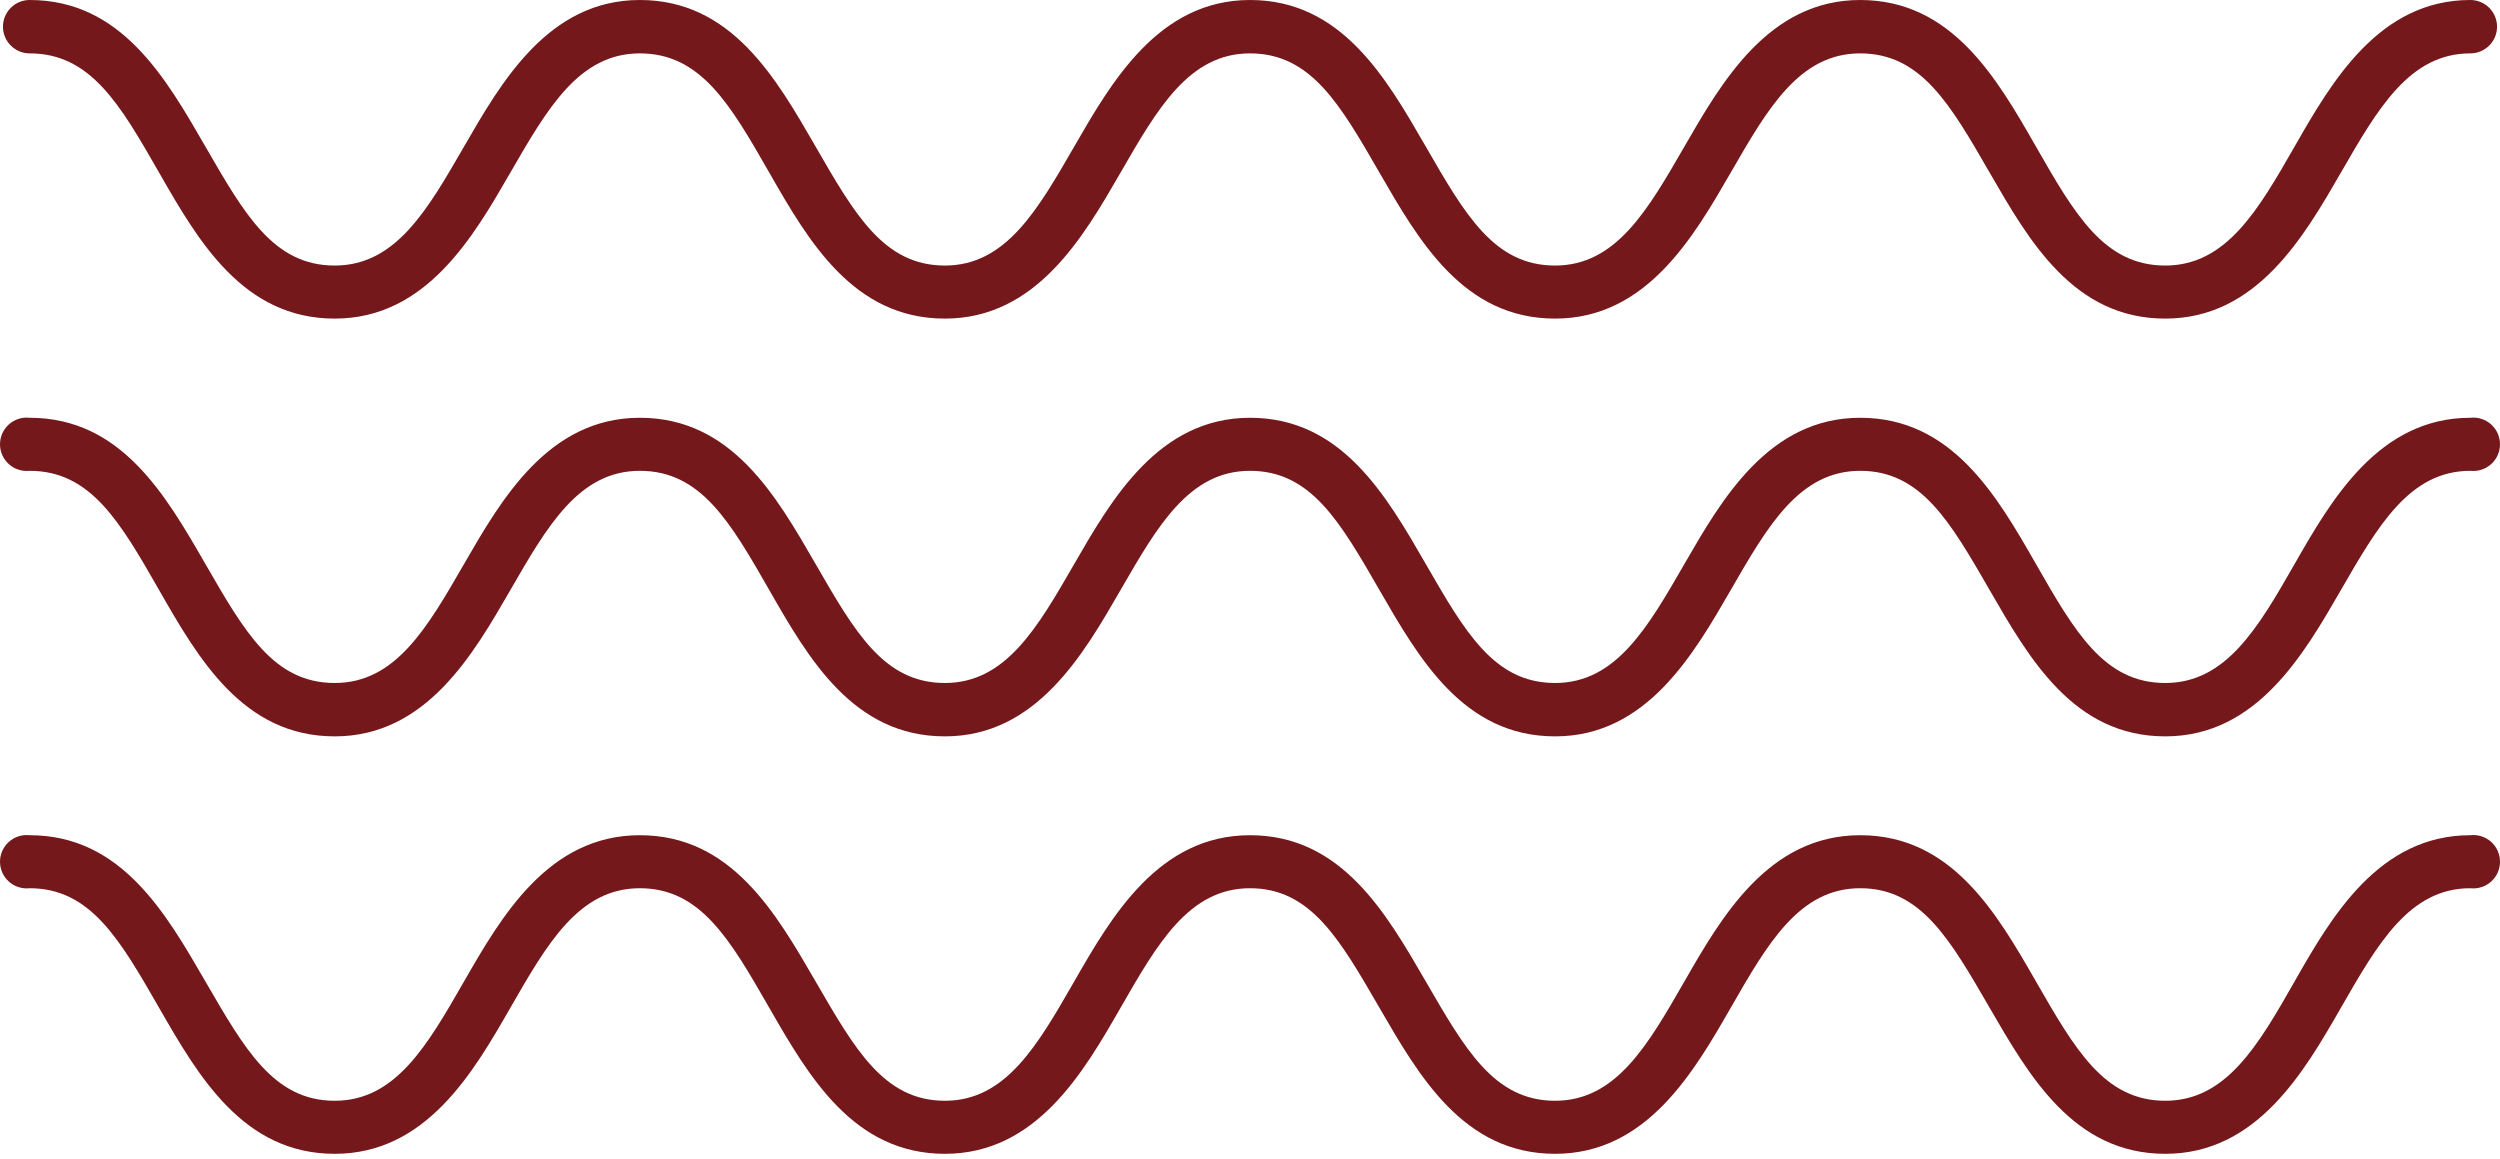
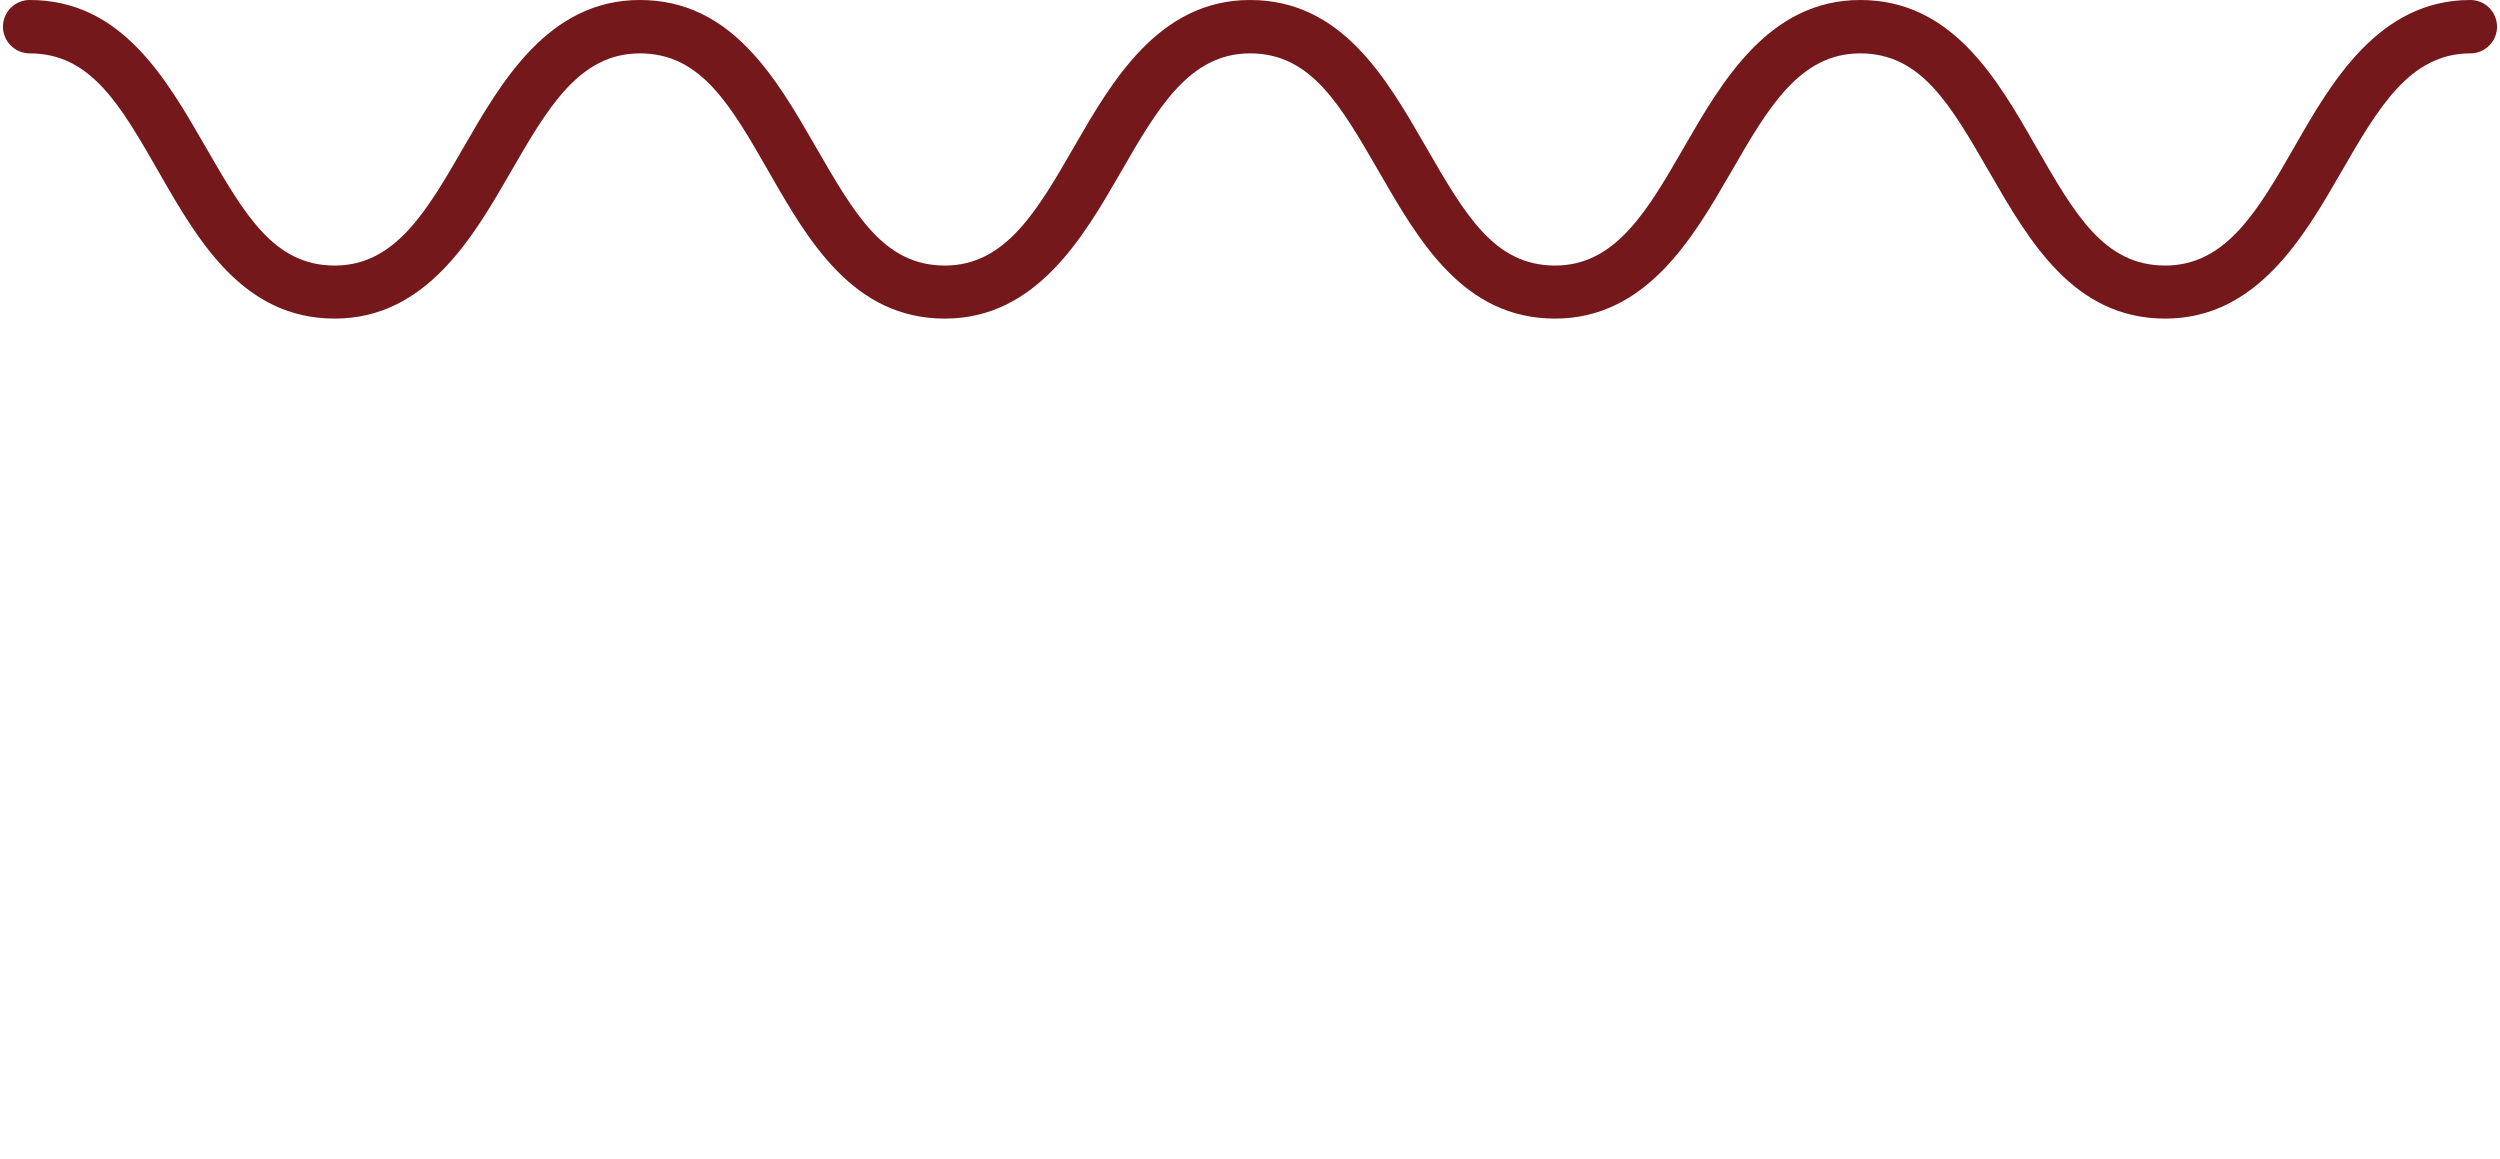
<svg xmlns="http://www.w3.org/2000/svg" width="82" height="38" viewBox="0 0 82 38" fill="none">
-   <path d="M71.021 37.845C68.016 37.845 66.558 35.294 65.261 33.057C63.964 30.82 63.013 29.134 61.014 29.134C59.015 29.134 57.977 30.95 56.767 33.057C55.556 35.165 54.011 37.845 51.007 37.845C48.003 37.845 46.544 35.294 45.247 33.057C43.95 30.82 42.999 29.134 41 29.134C39.001 29.134 37.963 30.95 36.753 33.057C35.543 35.165 33.997 37.845 30.993 37.845C27.989 37.845 26.519 35.294 25.233 33.057C23.947 30.82 22.985 29.134 20.986 29.134C18.987 29.134 17.95 30.95 16.739 33.057C15.529 35.165 13.984 37.845 10.979 37.845C7.975 37.845 6.505 35.294 5.219 33.057C3.933 30.82 2.972 29.134 0.972 29.134C0.85 29.148 0.726 29.136 0.609 29.098C0.492 29.061 0.383 28.999 0.292 28.917C0.2 28.835 0.127 28.734 0.076 28.622C0.026 28.509 0 28.388 0 28.265C0 28.142 0.026 28.02 0.076 27.907C0.127 27.795 0.2 27.694 0.292 27.612C0.383 27.53 0.492 27.468 0.609 27.431C0.726 27.393 0.85 27.381 0.972 27.395C3.977 27.395 5.436 29.945 6.732 32.182C8.029 34.419 8.98 36.105 10.979 36.105C12.979 36.105 14.016 34.289 15.226 32.182C16.437 30.075 17.982 27.395 20.986 27.395C23.991 27.395 25.449 29.945 26.746 32.182C28.043 34.419 28.994 36.105 30.993 36.105C32.992 36.105 34.03 34.289 35.24 32.182C36.45 30.075 37.996 27.395 41 27.395C44.004 27.395 45.463 29.945 46.76 32.182C48.057 34.419 49.008 36.105 51.007 36.105C53.006 36.105 54.044 34.289 55.254 32.182C56.464 30.075 58.01 27.395 61.014 27.395C64.018 27.395 65.488 29.945 66.774 32.182C68.06 34.419 69.022 36.105 71.021 36.105C73.02 36.105 74.068 34.289 75.268 32.182C76.467 30.075 78.023 27.395 81.028 27.395C81.15 27.381 81.274 27.393 81.391 27.431C81.508 27.468 81.617 27.53 81.708 27.612C81.8 27.694 81.874 27.795 81.924 27.907C81.974 28.02 82 28.142 82 28.265C82 28.388 81.974 28.509 81.924 28.622C81.874 28.734 81.8 28.835 81.708 28.917C81.617 28.999 81.508 29.061 81.391 29.098C81.274 29.136 81.15 29.148 81.028 29.134C79.028 29.134 77.991 30.95 76.781 33.057C75.57 35.165 74.025 37.845 71.021 37.845Z" fill="#74181B" />
-   <path d="M71.021 24.153C68.016 24.153 66.558 21.602 65.261 19.355C63.964 17.107 63.013 15.443 61.014 15.443C59.015 15.443 57.977 17.258 56.767 19.355C55.556 21.451 54.011 24.153 51.007 24.153C48.003 24.153 46.544 21.602 45.247 19.355C43.95 17.107 42.999 15.443 41 15.443C39.001 15.443 37.963 17.258 36.753 19.355C35.543 21.451 33.997 24.153 30.993 24.153C27.989 24.153 26.519 21.602 25.233 19.355C23.947 17.107 22.985 15.443 20.986 15.443C18.987 15.443 17.95 17.258 16.739 19.355C15.529 21.451 13.984 24.153 10.979 24.153C7.975 24.153 6.505 21.602 5.219 19.355C3.933 17.107 2.972 15.443 0.972 15.443C0.85 15.456 0.726 15.444 0.609 15.406C0.492 15.369 0.383 15.307 0.292 15.225C0.2 15.143 0.127 15.042 0.076 14.93C0.026 14.818 0 14.696 0 14.573C0 14.45 0.026 14.328 0.076 14.215C0.127 14.103 0.2 14.002 0.292 13.92C0.383 13.838 0.492 13.776 0.609 13.739C0.726 13.701 0.85 13.689 0.972 13.703C3.977 13.703 5.436 16.242 6.732 18.49C8.029 20.738 8.98 22.402 10.979 22.402C12.979 22.402 14.016 20.587 15.226 18.49C16.437 16.394 17.982 13.703 20.986 13.703C23.991 13.703 25.449 16.242 26.746 18.49C28.043 20.738 28.994 22.402 30.993 22.402C32.992 22.402 34.03 20.587 35.24 18.49C36.45 16.394 37.996 13.703 41 13.703C44.004 13.703 45.463 16.242 46.76 18.49C48.057 20.738 49.008 22.402 51.007 22.402C53.006 22.402 54.044 20.587 55.254 18.49C56.464 16.394 58.01 13.703 61.014 13.703C64.018 13.703 65.488 16.242 66.774 18.49C68.06 20.738 69.022 22.402 71.021 22.402C73.02 22.402 74.068 20.587 75.268 18.49C76.467 16.394 78.023 13.703 81.028 13.703C81.15 13.689 81.274 13.701 81.391 13.739C81.508 13.776 81.617 13.838 81.708 13.92C81.8 14.002 81.874 14.103 81.924 14.215C81.974 14.328 82 14.45 82 14.573C82 14.696 81.974 14.818 81.924 14.93C81.874 15.042 81.8 15.143 81.708 15.225C81.617 15.307 81.508 15.369 81.391 15.406C81.274 15.444 81.15 15.456 81.028 15.443C79.028 15.443 77.991 17.258 76.781 19.355C75.57 21.451 74.025 24.153 71.021 24.153Z" fill="#74181B" />
  <path d="M71.021 10.45C68.016 10.45 66.558 7.91 65.261 5.663C63.964 3.415 63.013 1.751 61.014 1.751C59.015 1.751 57.977 3.566 56.767 5.663C55.556 7.759 54.011 10.45 51.007 10.45C48.003 10.45 46.544 7.91 45.247 5.663C43.95 3.415 42.999 1.751 41 1.751C39.001 1.751 37.963 3.566 36.753 5.663C35.543 7.759 33.997 10.45 30.993 10.45C27.989 10.45 26.519 7.91 25.233 5.663C23.947 3.415 22.985 1.751 20.986 1.751C18.987 1.751 17.95 3.566 16.739 5.663C15.529 7.759 13.984 10.45 10.979 10.45C7.975 10.45 6.505 7.91 5.219 5.663C3.933 3.415 2.972 1.751 0.972 1.751C0.74 1.751 0.518 1.658 0.354 1.494C0.189 1.33 0.097 1.107 0.097 0.875C0.097 0.643 0.189 0.421 0.354 0.256C0.518 0.092 0.74 0 0.972 0C3.977 0 5.436 2.55 6.732 4.798C8.029 7.046 8.98 8.71 10.979 8.71C12.979 8.71 14.016 6.895 15.226 4.798C16.437 2.702 17.982 0 20.986 0C23.991 0 25.449 2.55 26.746 4.798C28.043 7.046 28.994 8.71 30.993 8.71C32.992 8.71 34.03 6.895 35.24 4.798C36.45 2.702 37.996 0 41 0C44.004 0 45.463 2.55 46.76 4.798C48.057 7.046 49.008 8.71 51.007 8.71C53.006 8.71 54.044 6.895 55.254 4.798C56.464 2.702 58.01 0 61.014 0C64.018 0 65.488 2.55 66.774 4.798C68.06 7.046 69.022 8.71 71.021 8.71C73.02 8.71 74.068 6.895 75.268 4.798C76.467 2.702 78.023 0 81.028 0C81.26 0 81.483 0.092 81.647 0.256C81.811 0.421 81.903 0.643 81.903 0.875C81.903 1.107 81.811 1.33 81.647 1.494C81.483 1.658 81.26 1.751 81.028 1.751C79.028 1.751 77.991 3.566 76.781 5.663C75.57 7.759 74.025 10.45 71.021 10.45Z" fill="#74181B" />
</svg>